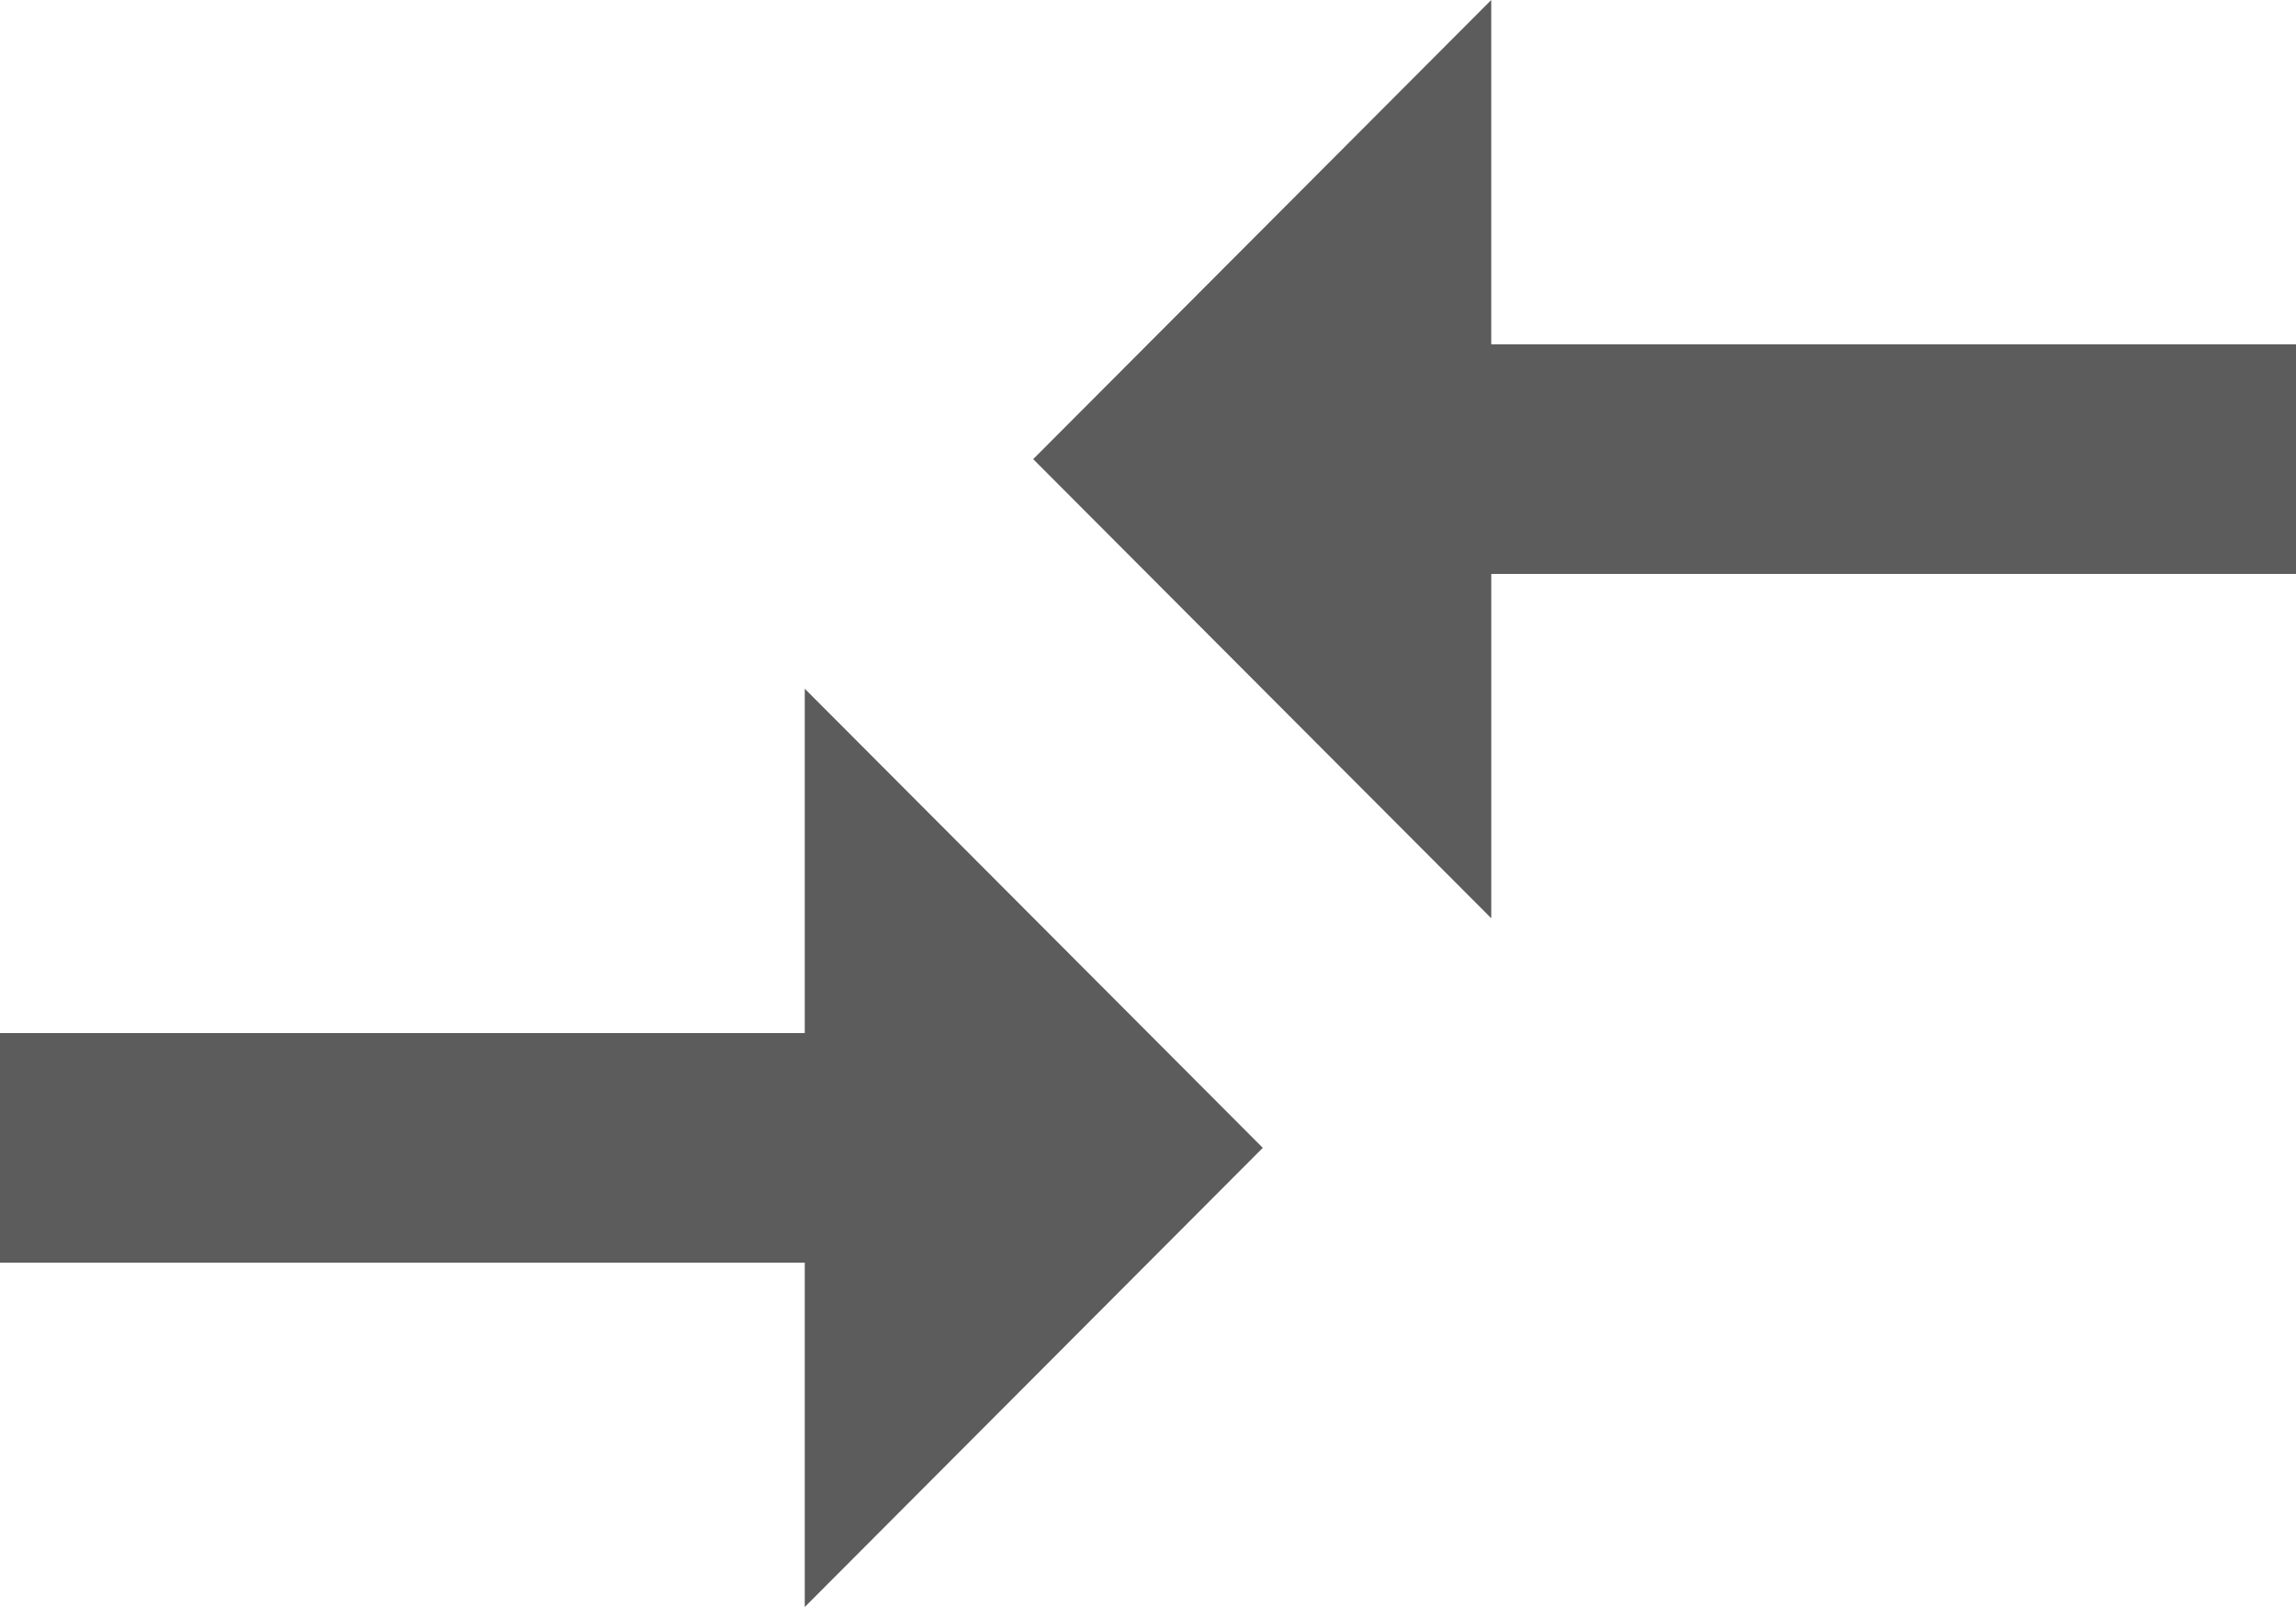
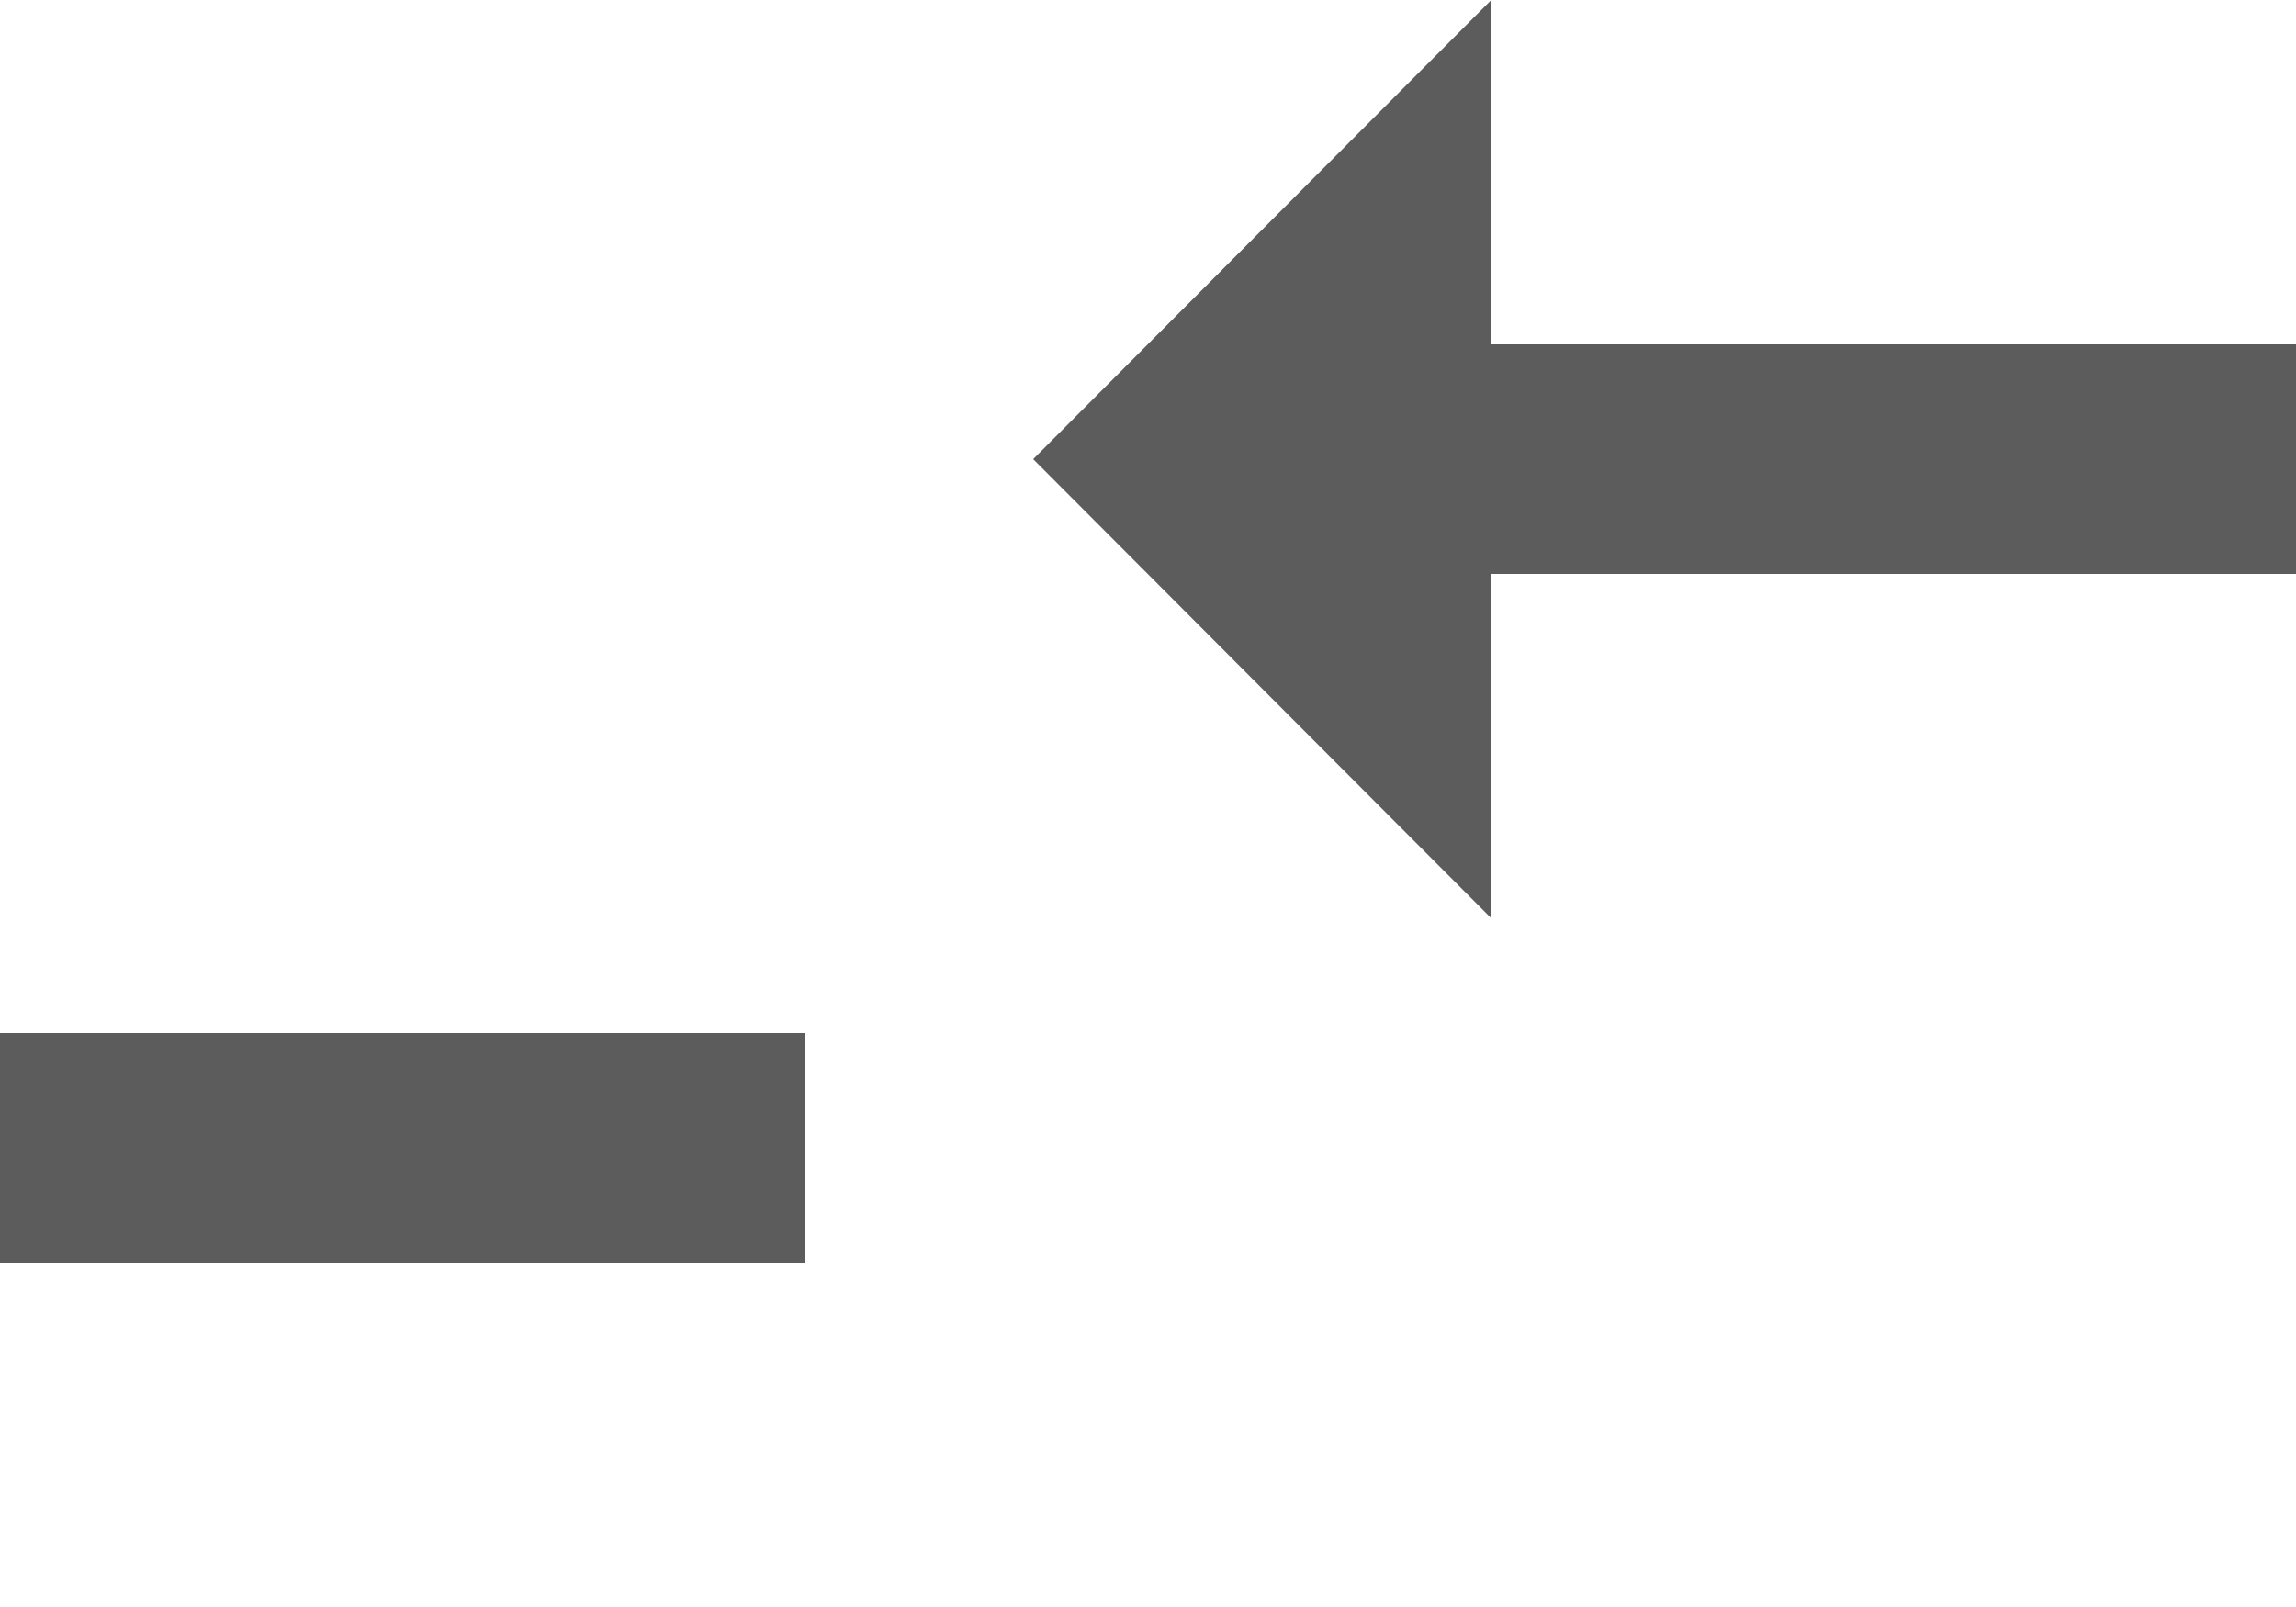
<svg xmlns="http://www.w3.org/2000/svg" width="103.377" height="72.364" viewBox="0 0 103.377 72.364">
-   <path id="Icon_material-compare-arrows" data-name="Icon material-compare-arrows" d="M39.234,54.019H3V64.357H39.234V79.864L59.857,59.188,39.234,38.513Zm30.91-5.169V33.344h36.234V23.006H70.143V7.5L49.519,28.175Z" transform="translate(-3 -7.5)" fill="#5c5c5c" />
+   <path id="Icon_material-compare-arrows" data-name="Icon material-compare-arrows" d="M39.234,54.019H3V64.357H39.234V79.864Zm30.91-5.169V33.344h36.234V23.006H70.143V7.5L49.519,28.175Z" transform="translate(-3 -7.5)" fill="#5c5c5c" />
</svg>